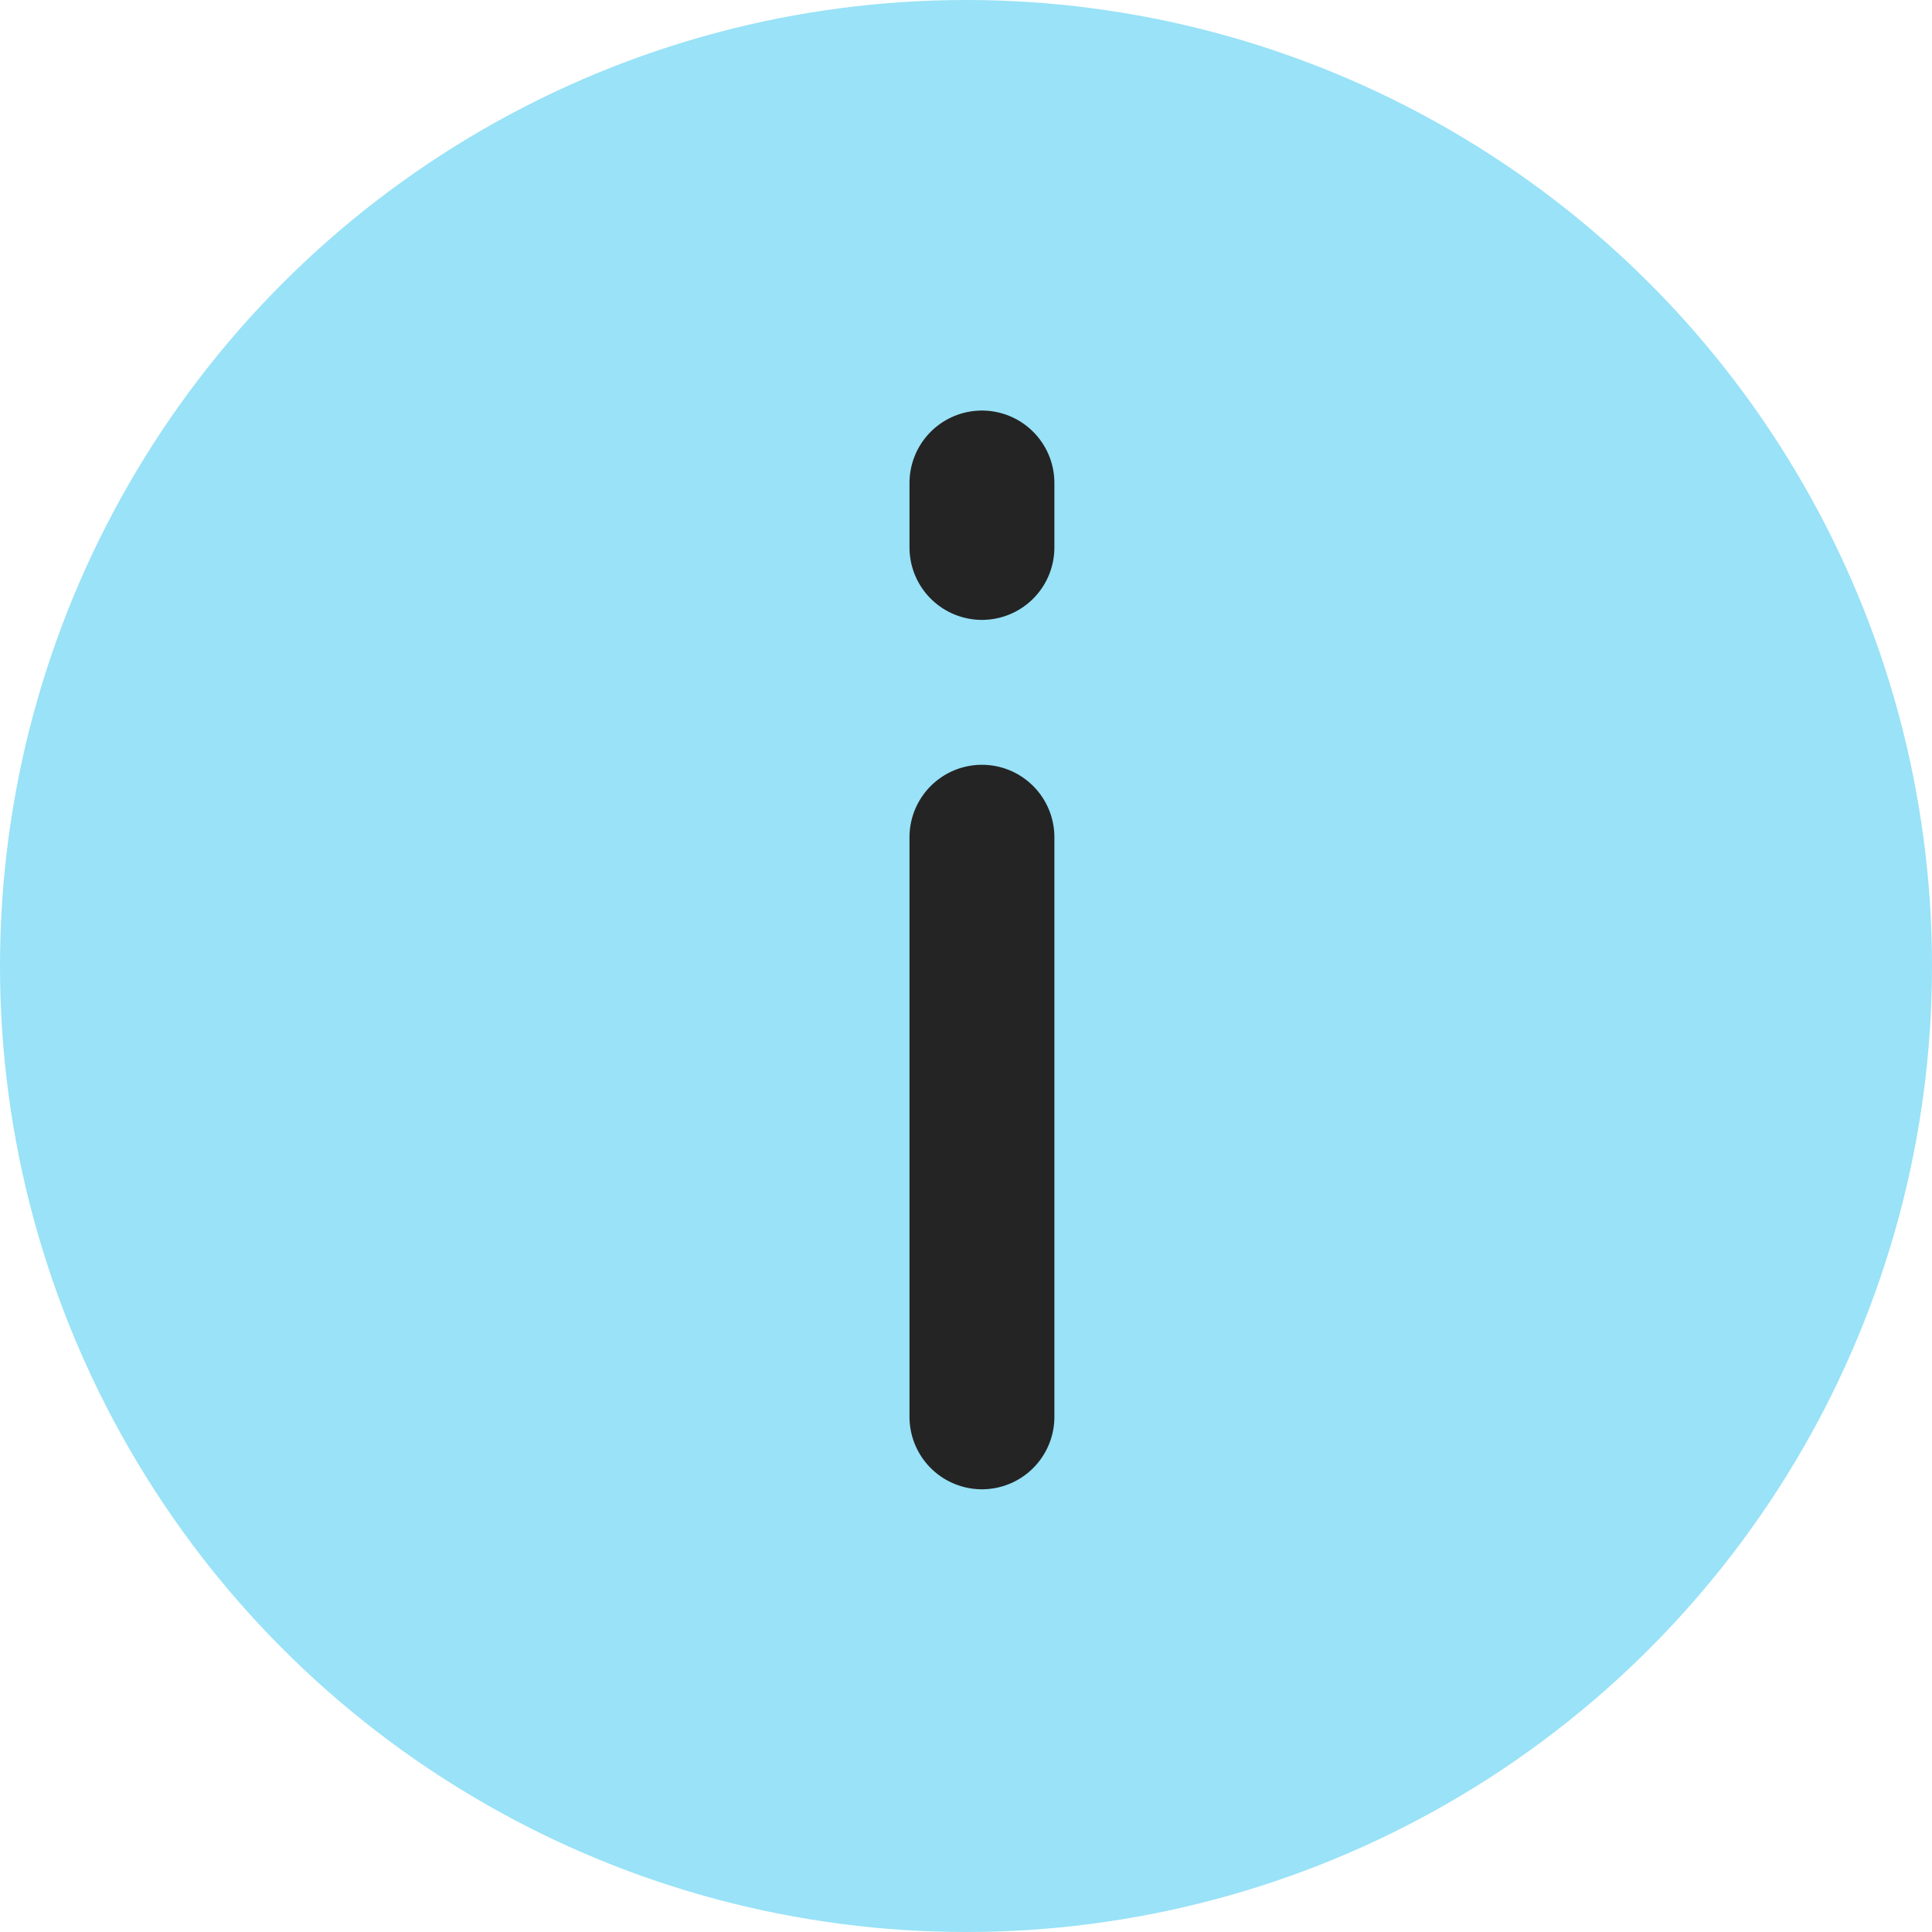
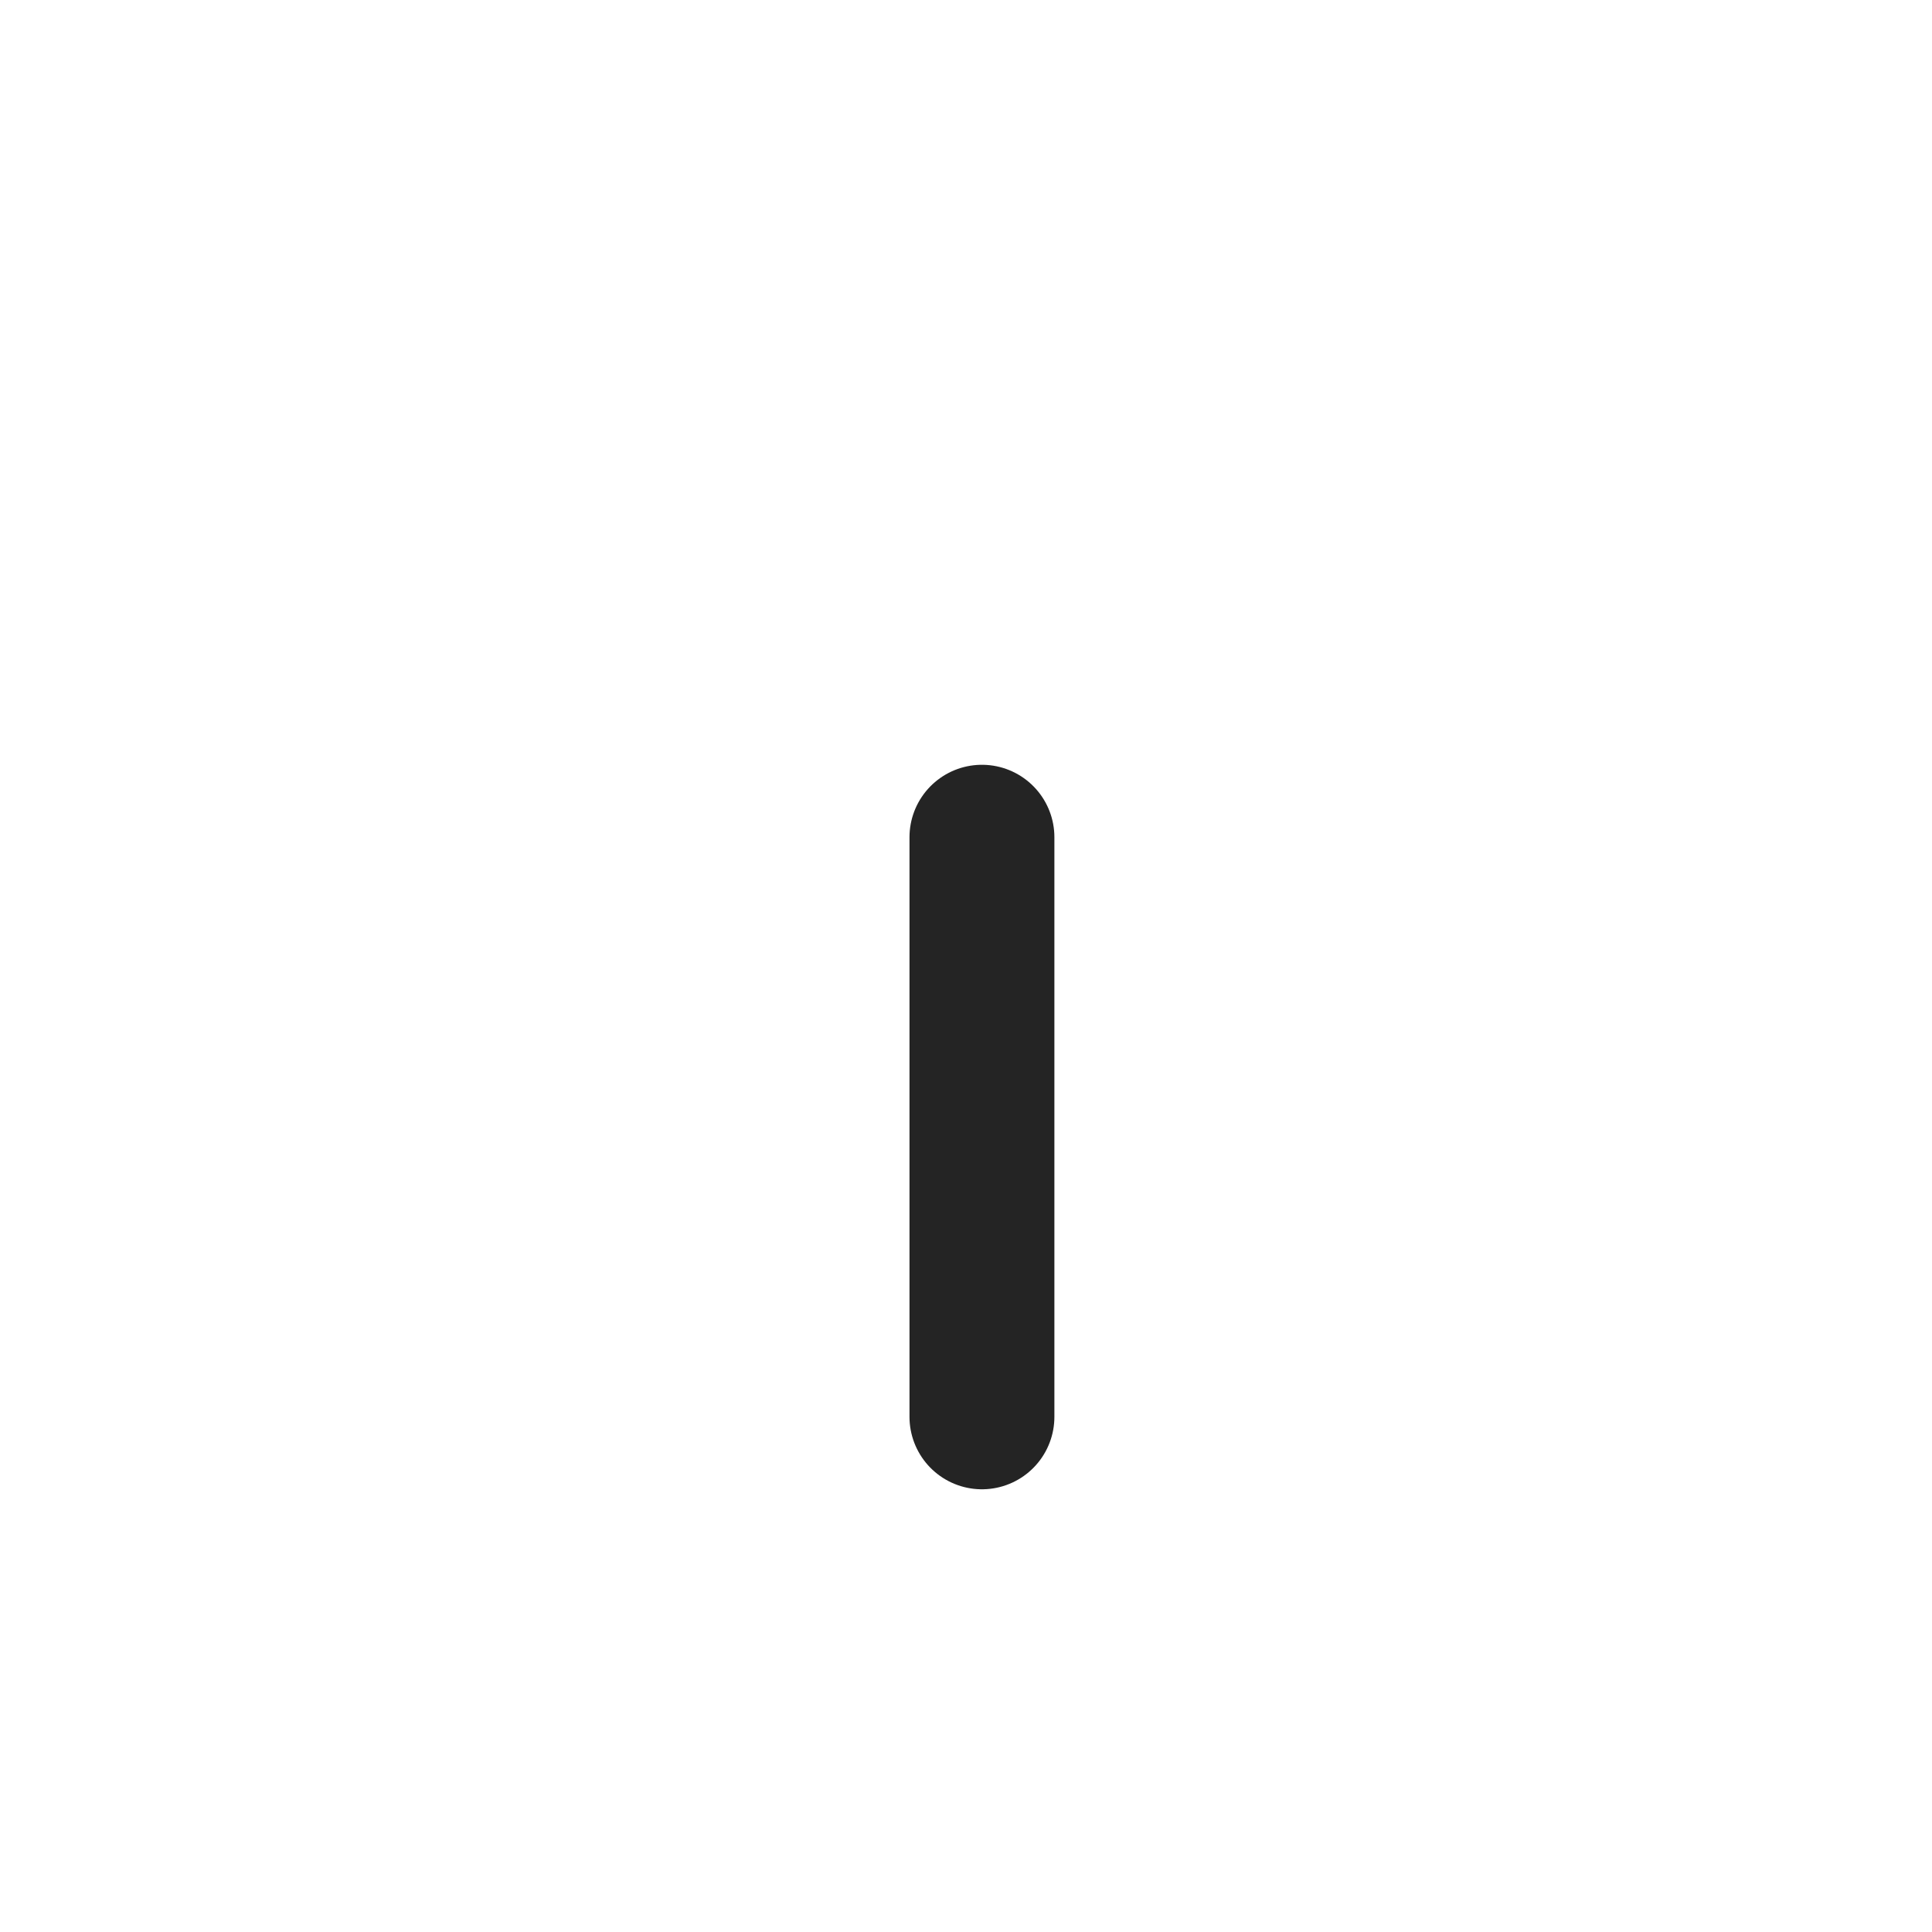
<svg xmlns="http://www.w3.org/2000/svg" width="20" height="20" fill="none">
-   <circle cx="10" cy="10" r="10" fill="#99E2F7" />
-   <path d="M10.165 14.667V8.667M10.165 5L10.165 5.667" stroke="#242424" stroke-width="1.5" stroke-linecap="round" stroke-linejoin="round" />
+   <path d="M10.165 14.667V8.667M10.165 5" stroke="#242424" stroke-width="1.5" stroke-linecap="round" stroke-linejoin="round" />
</svg>